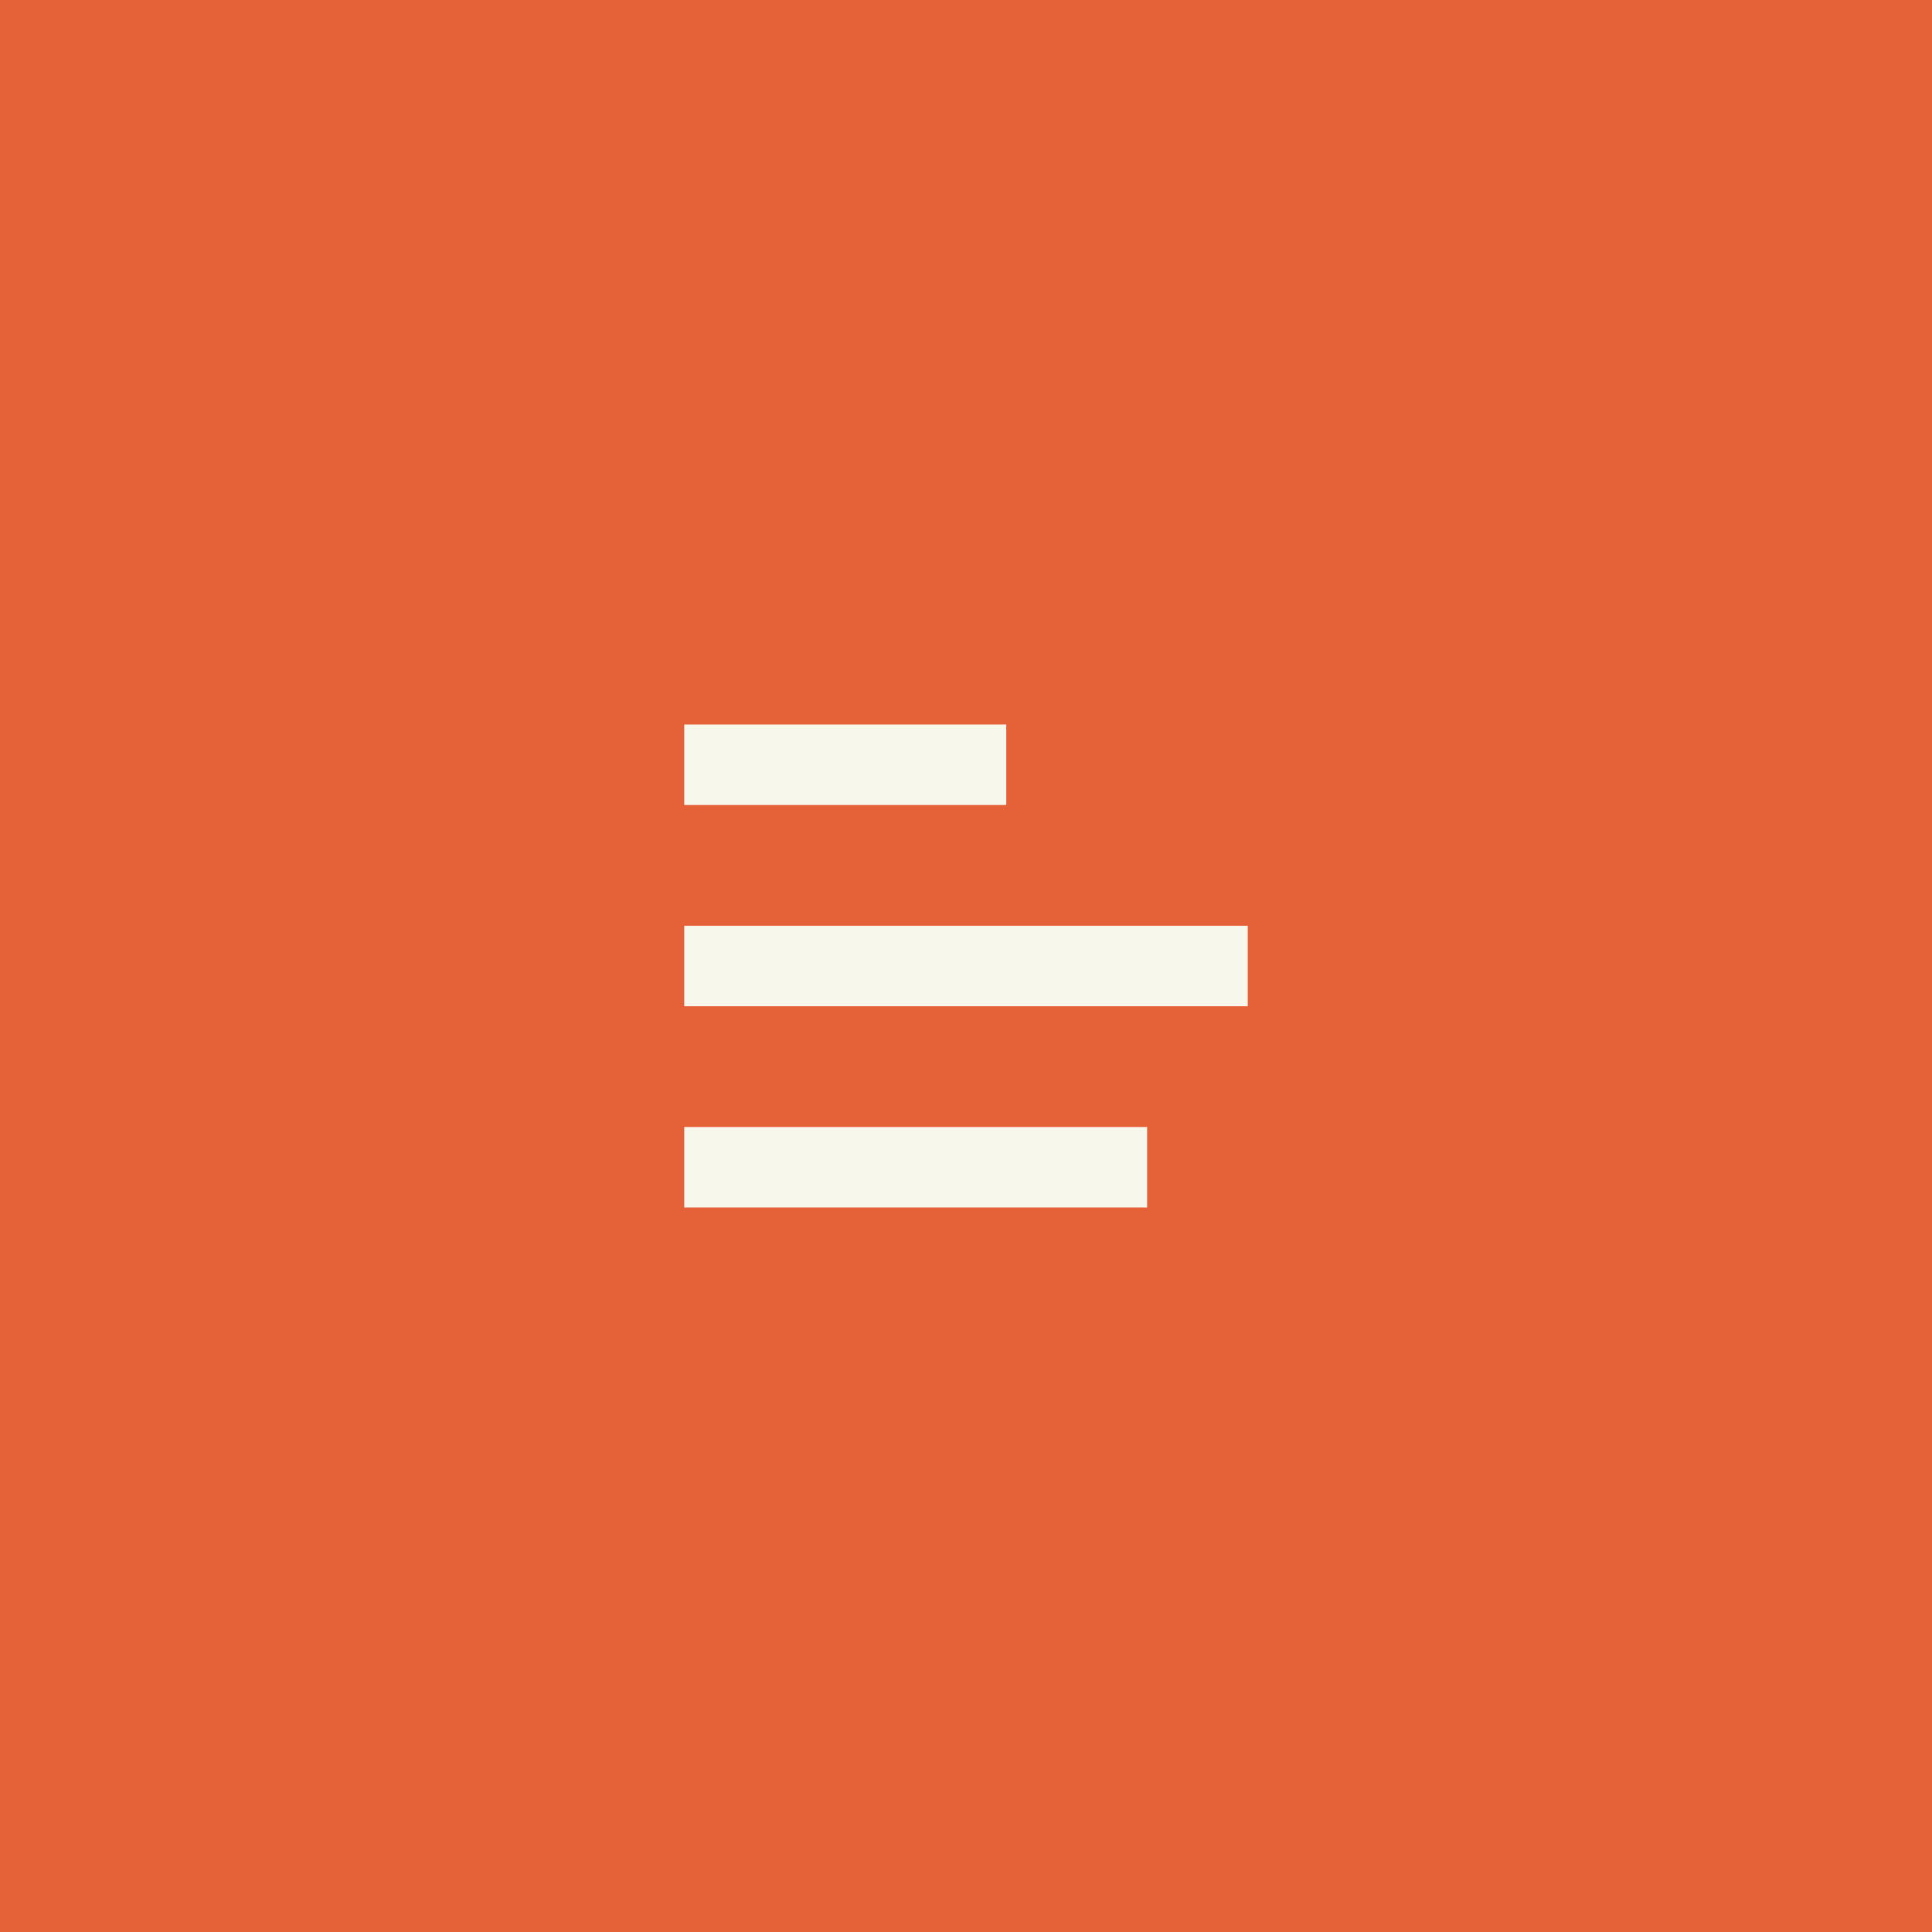
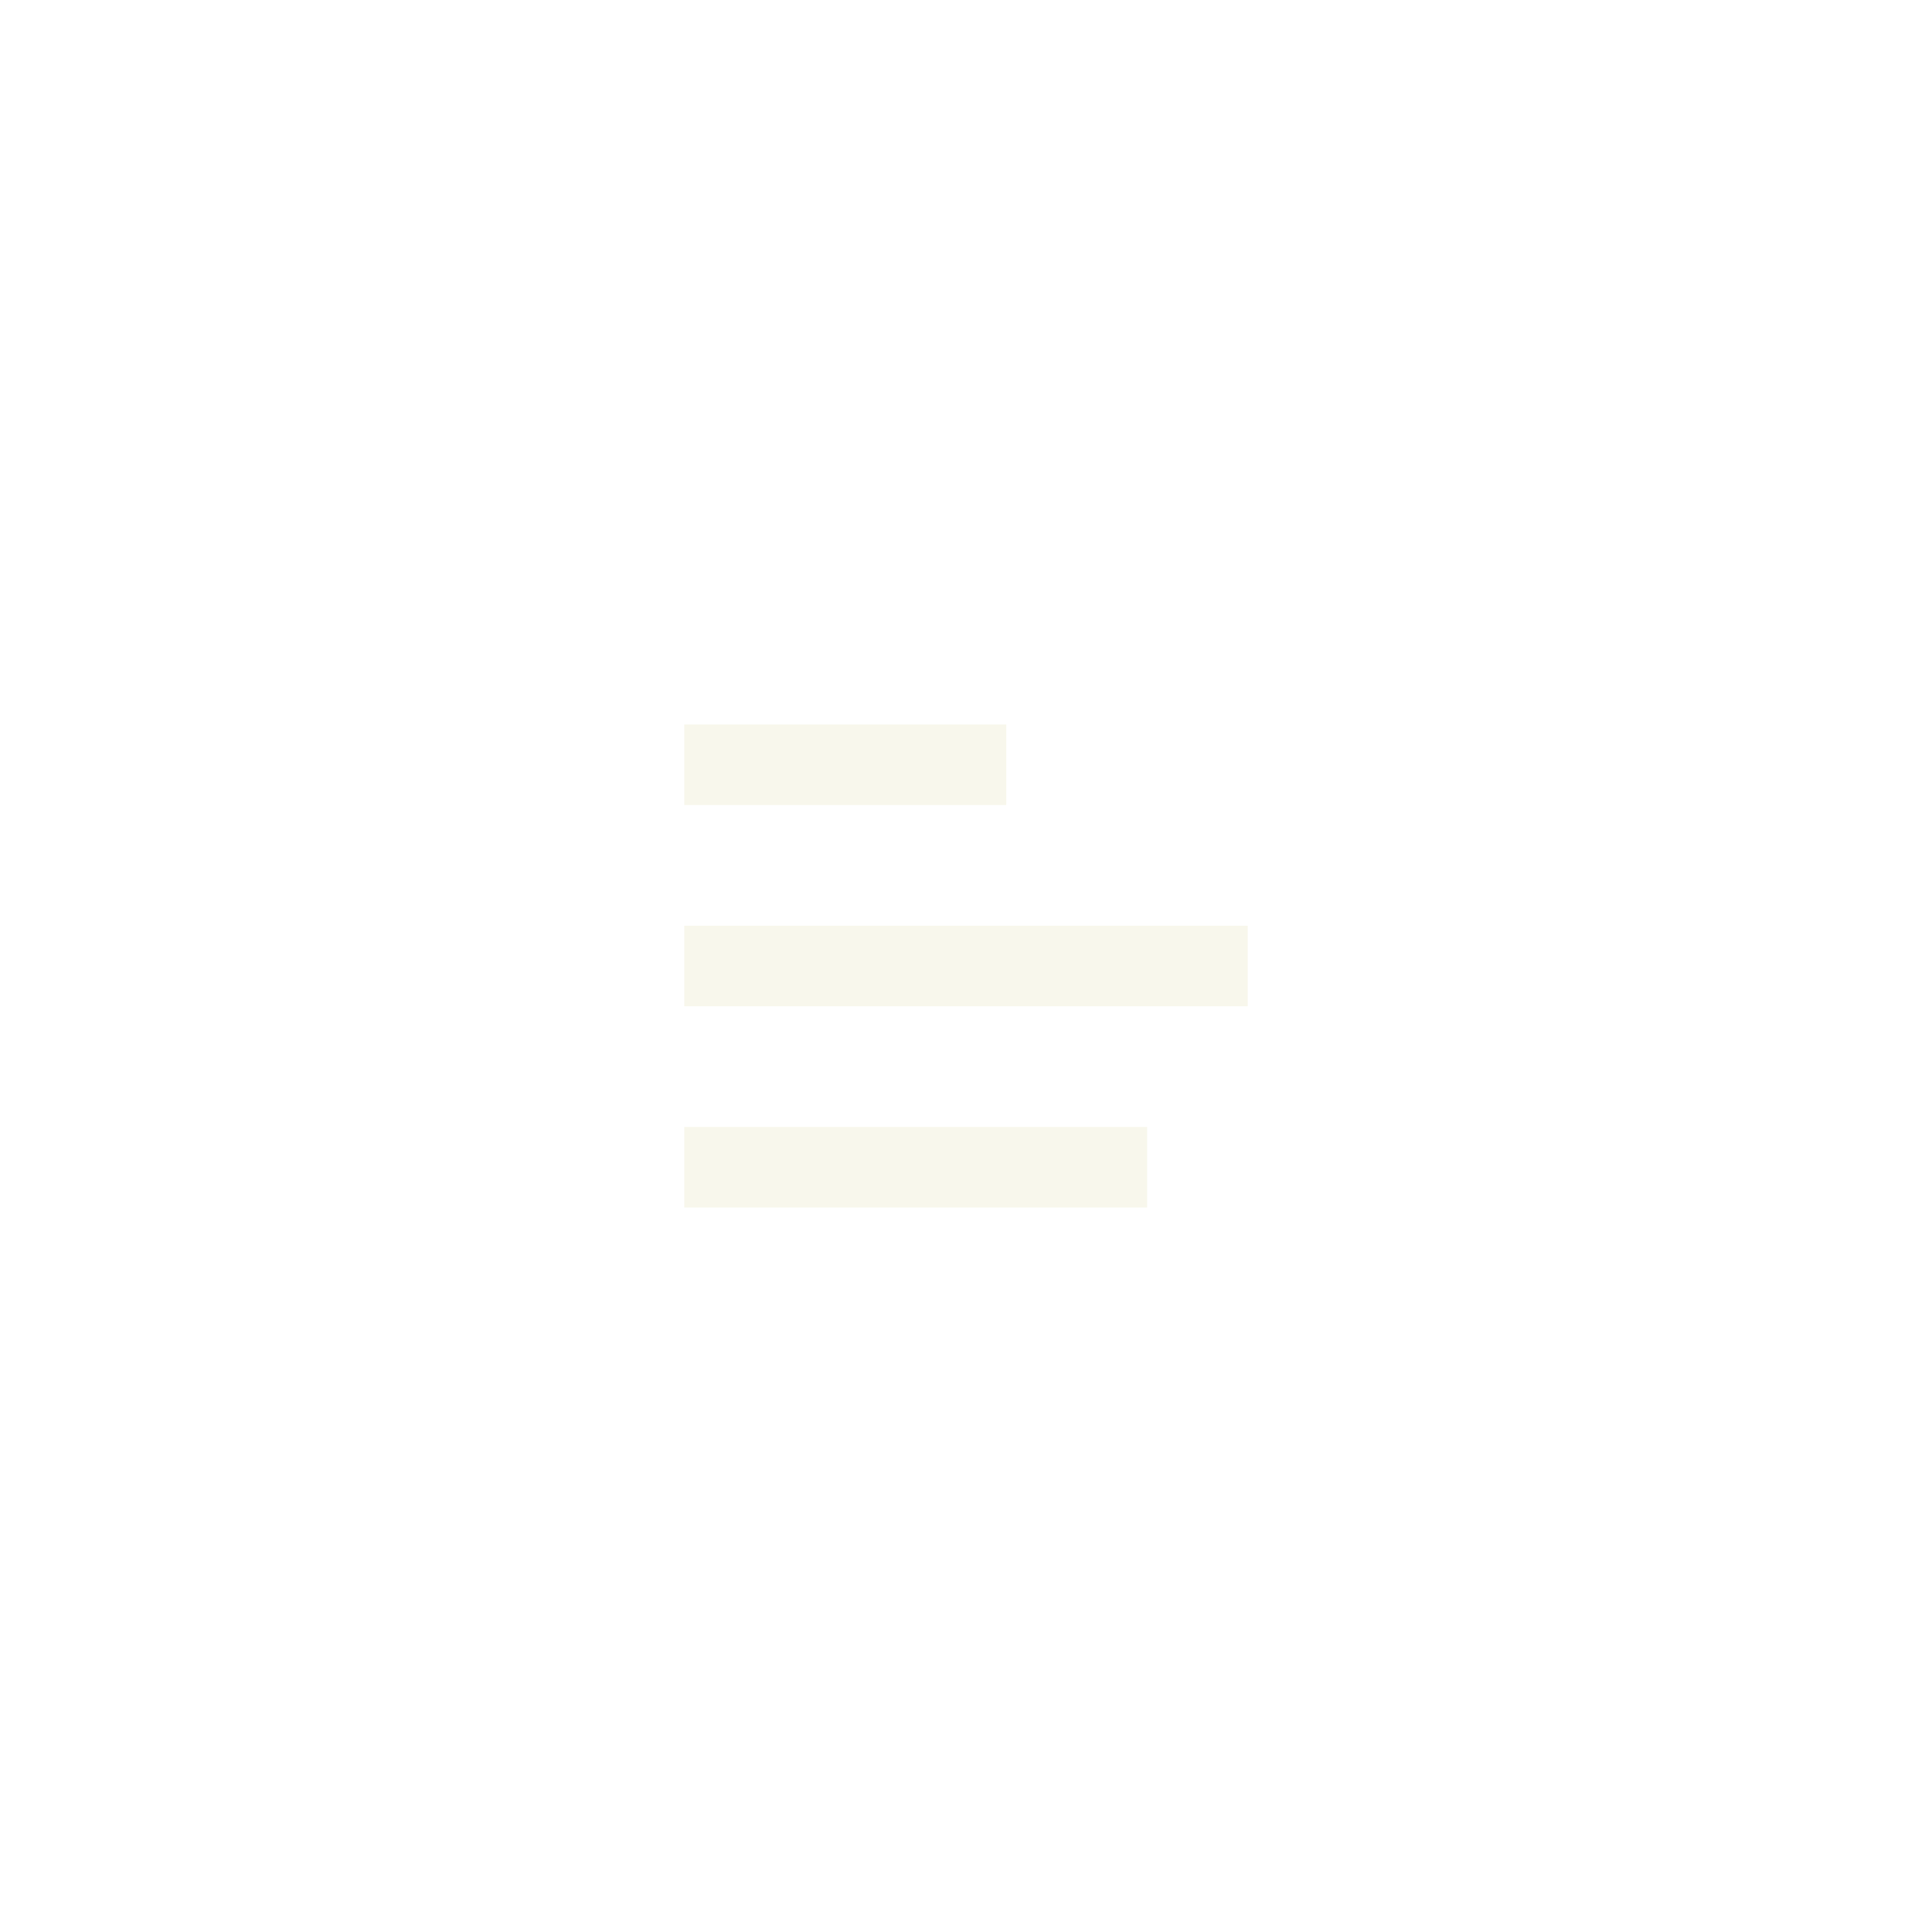
<svg xmlns="http://www.w3.org/2000/svg" width="48" height="48" viewBox="0 0 48 48" fill="none">
-   <rect width="48" height="48" fill="#E56138" />
-   <path fill-rule="evenodd" clip-rule="evenodd" d="M25 20H17V18H25V20ZM31 25H17V23H31V25ZM28.5 30H17V28H28.5V30Z" fill="#F8F7EC" />
+   <path fill-rule="evenodd" clip-rule="evenodd" d="M25 20H17V18H25V20ZM31 25H17V23H31ZM28.5 30H17V28H28.5V30Z" fill="#F8F7EC" />
</svg>